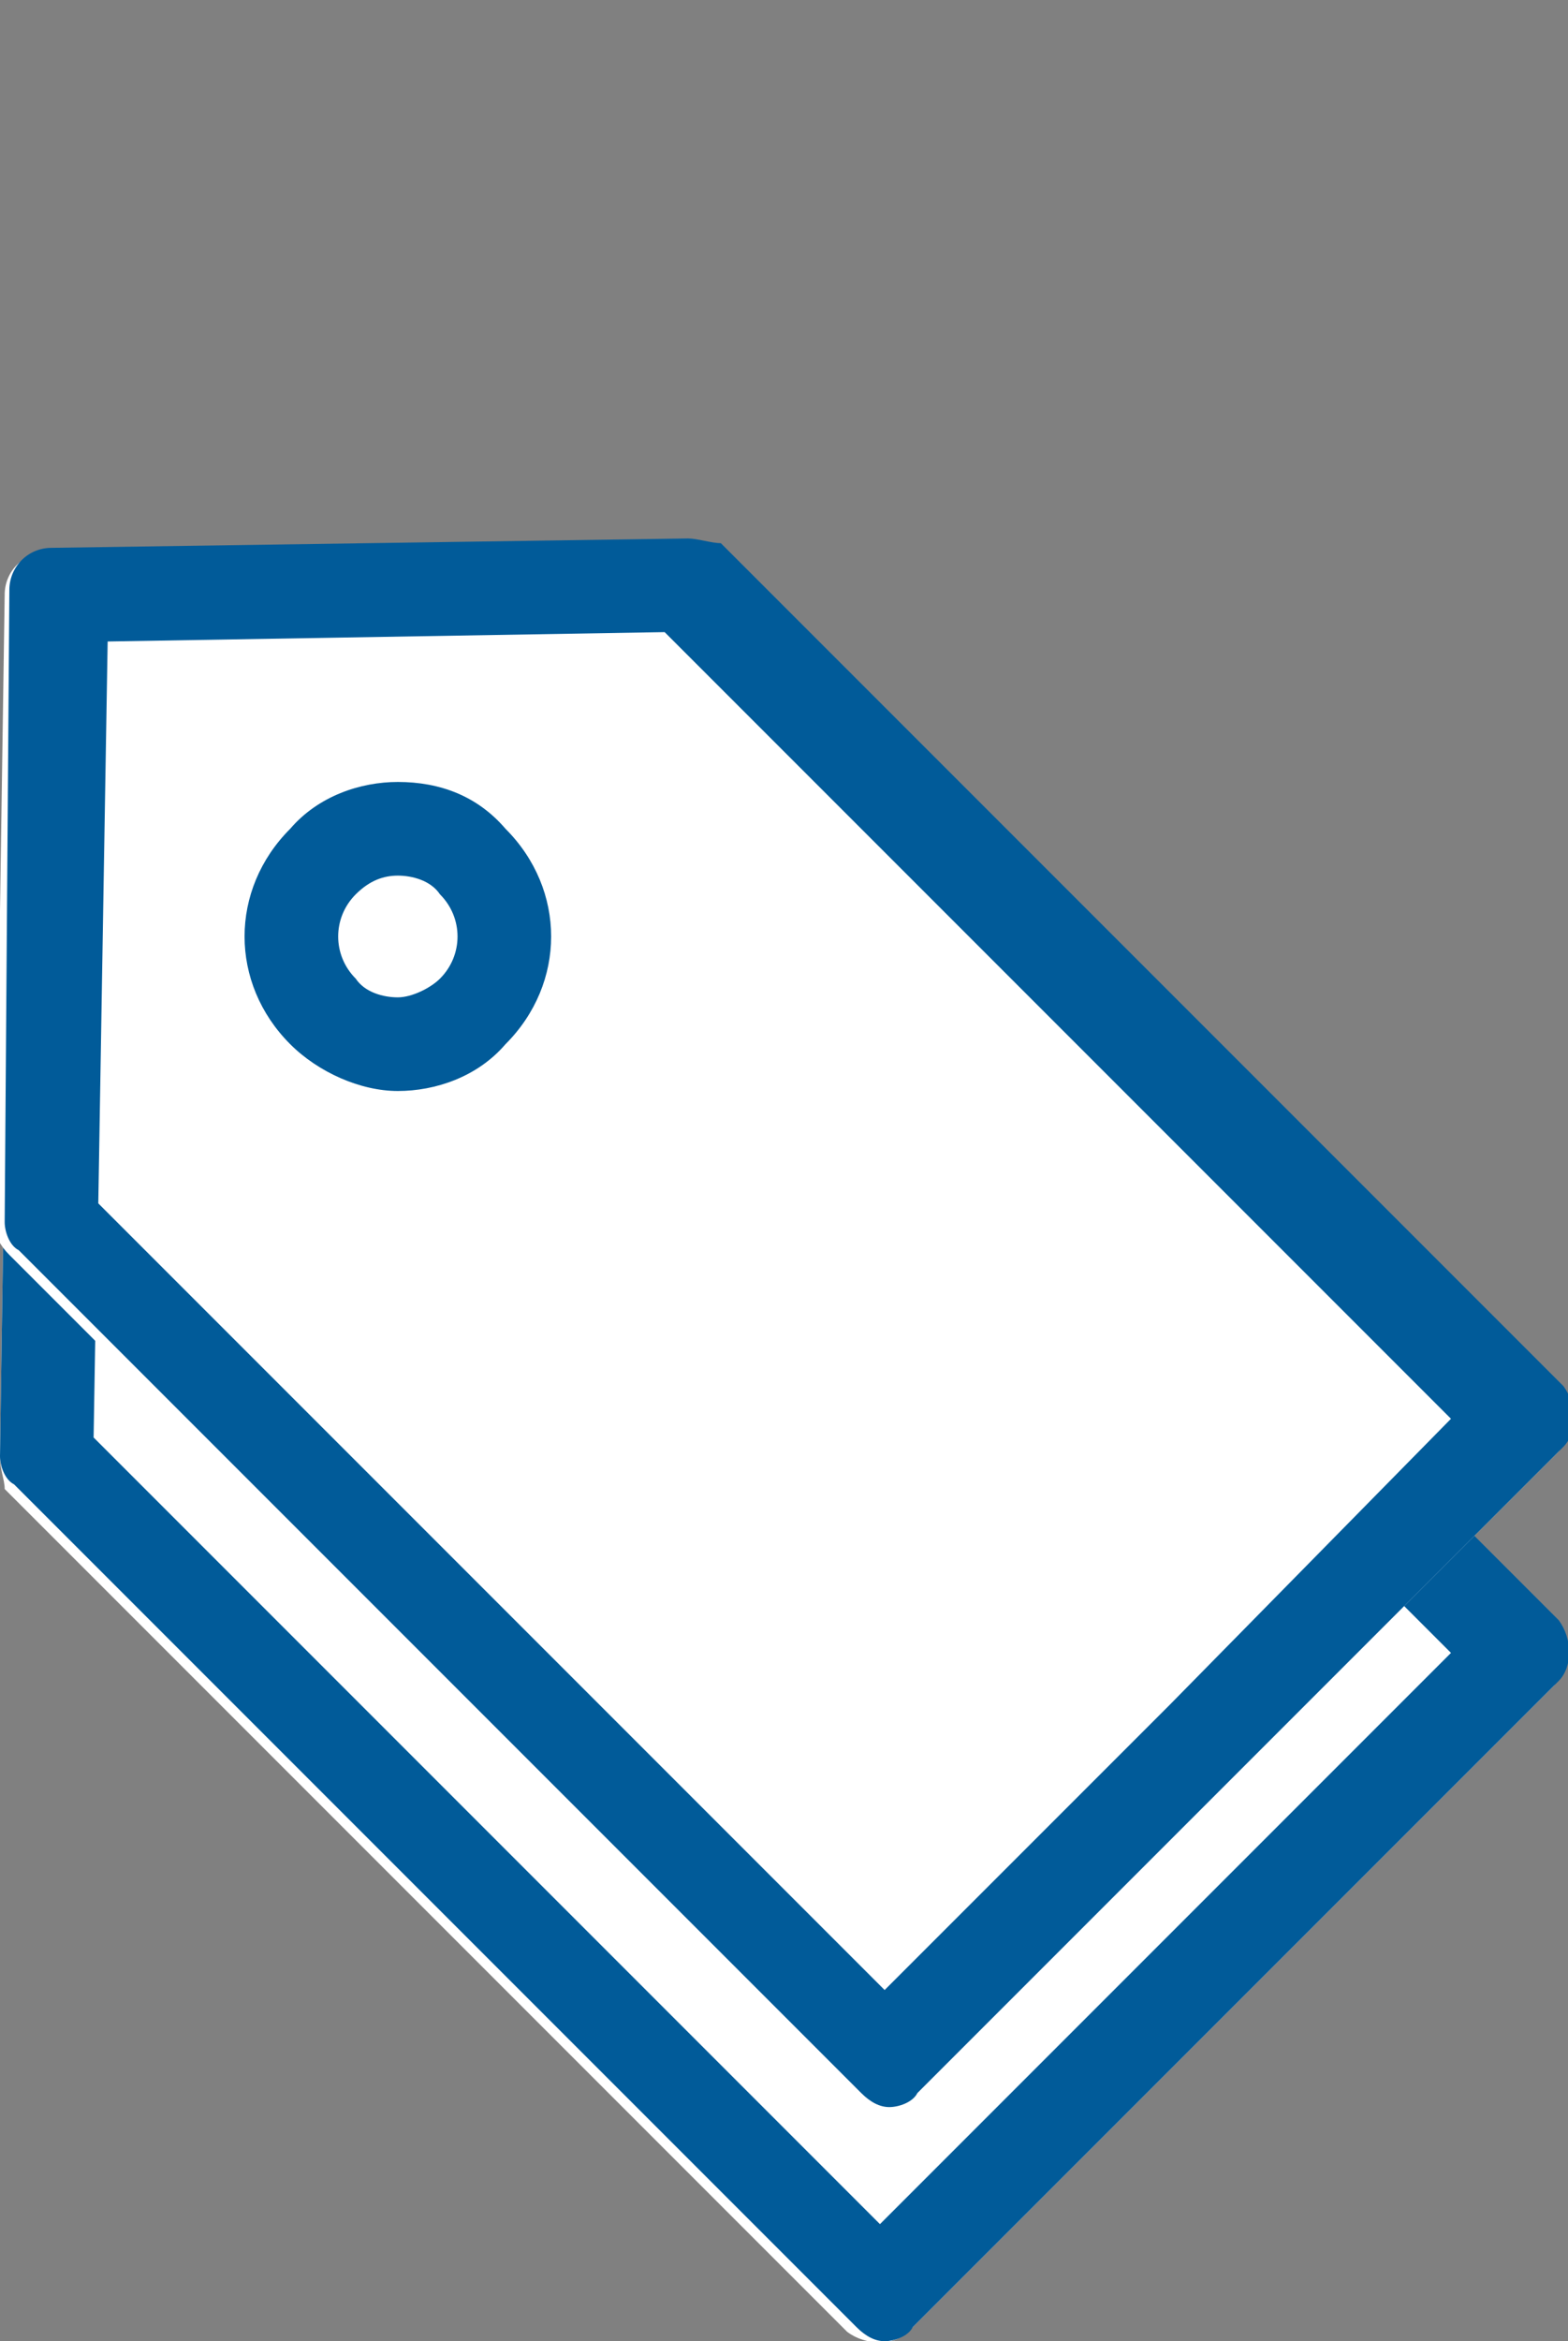
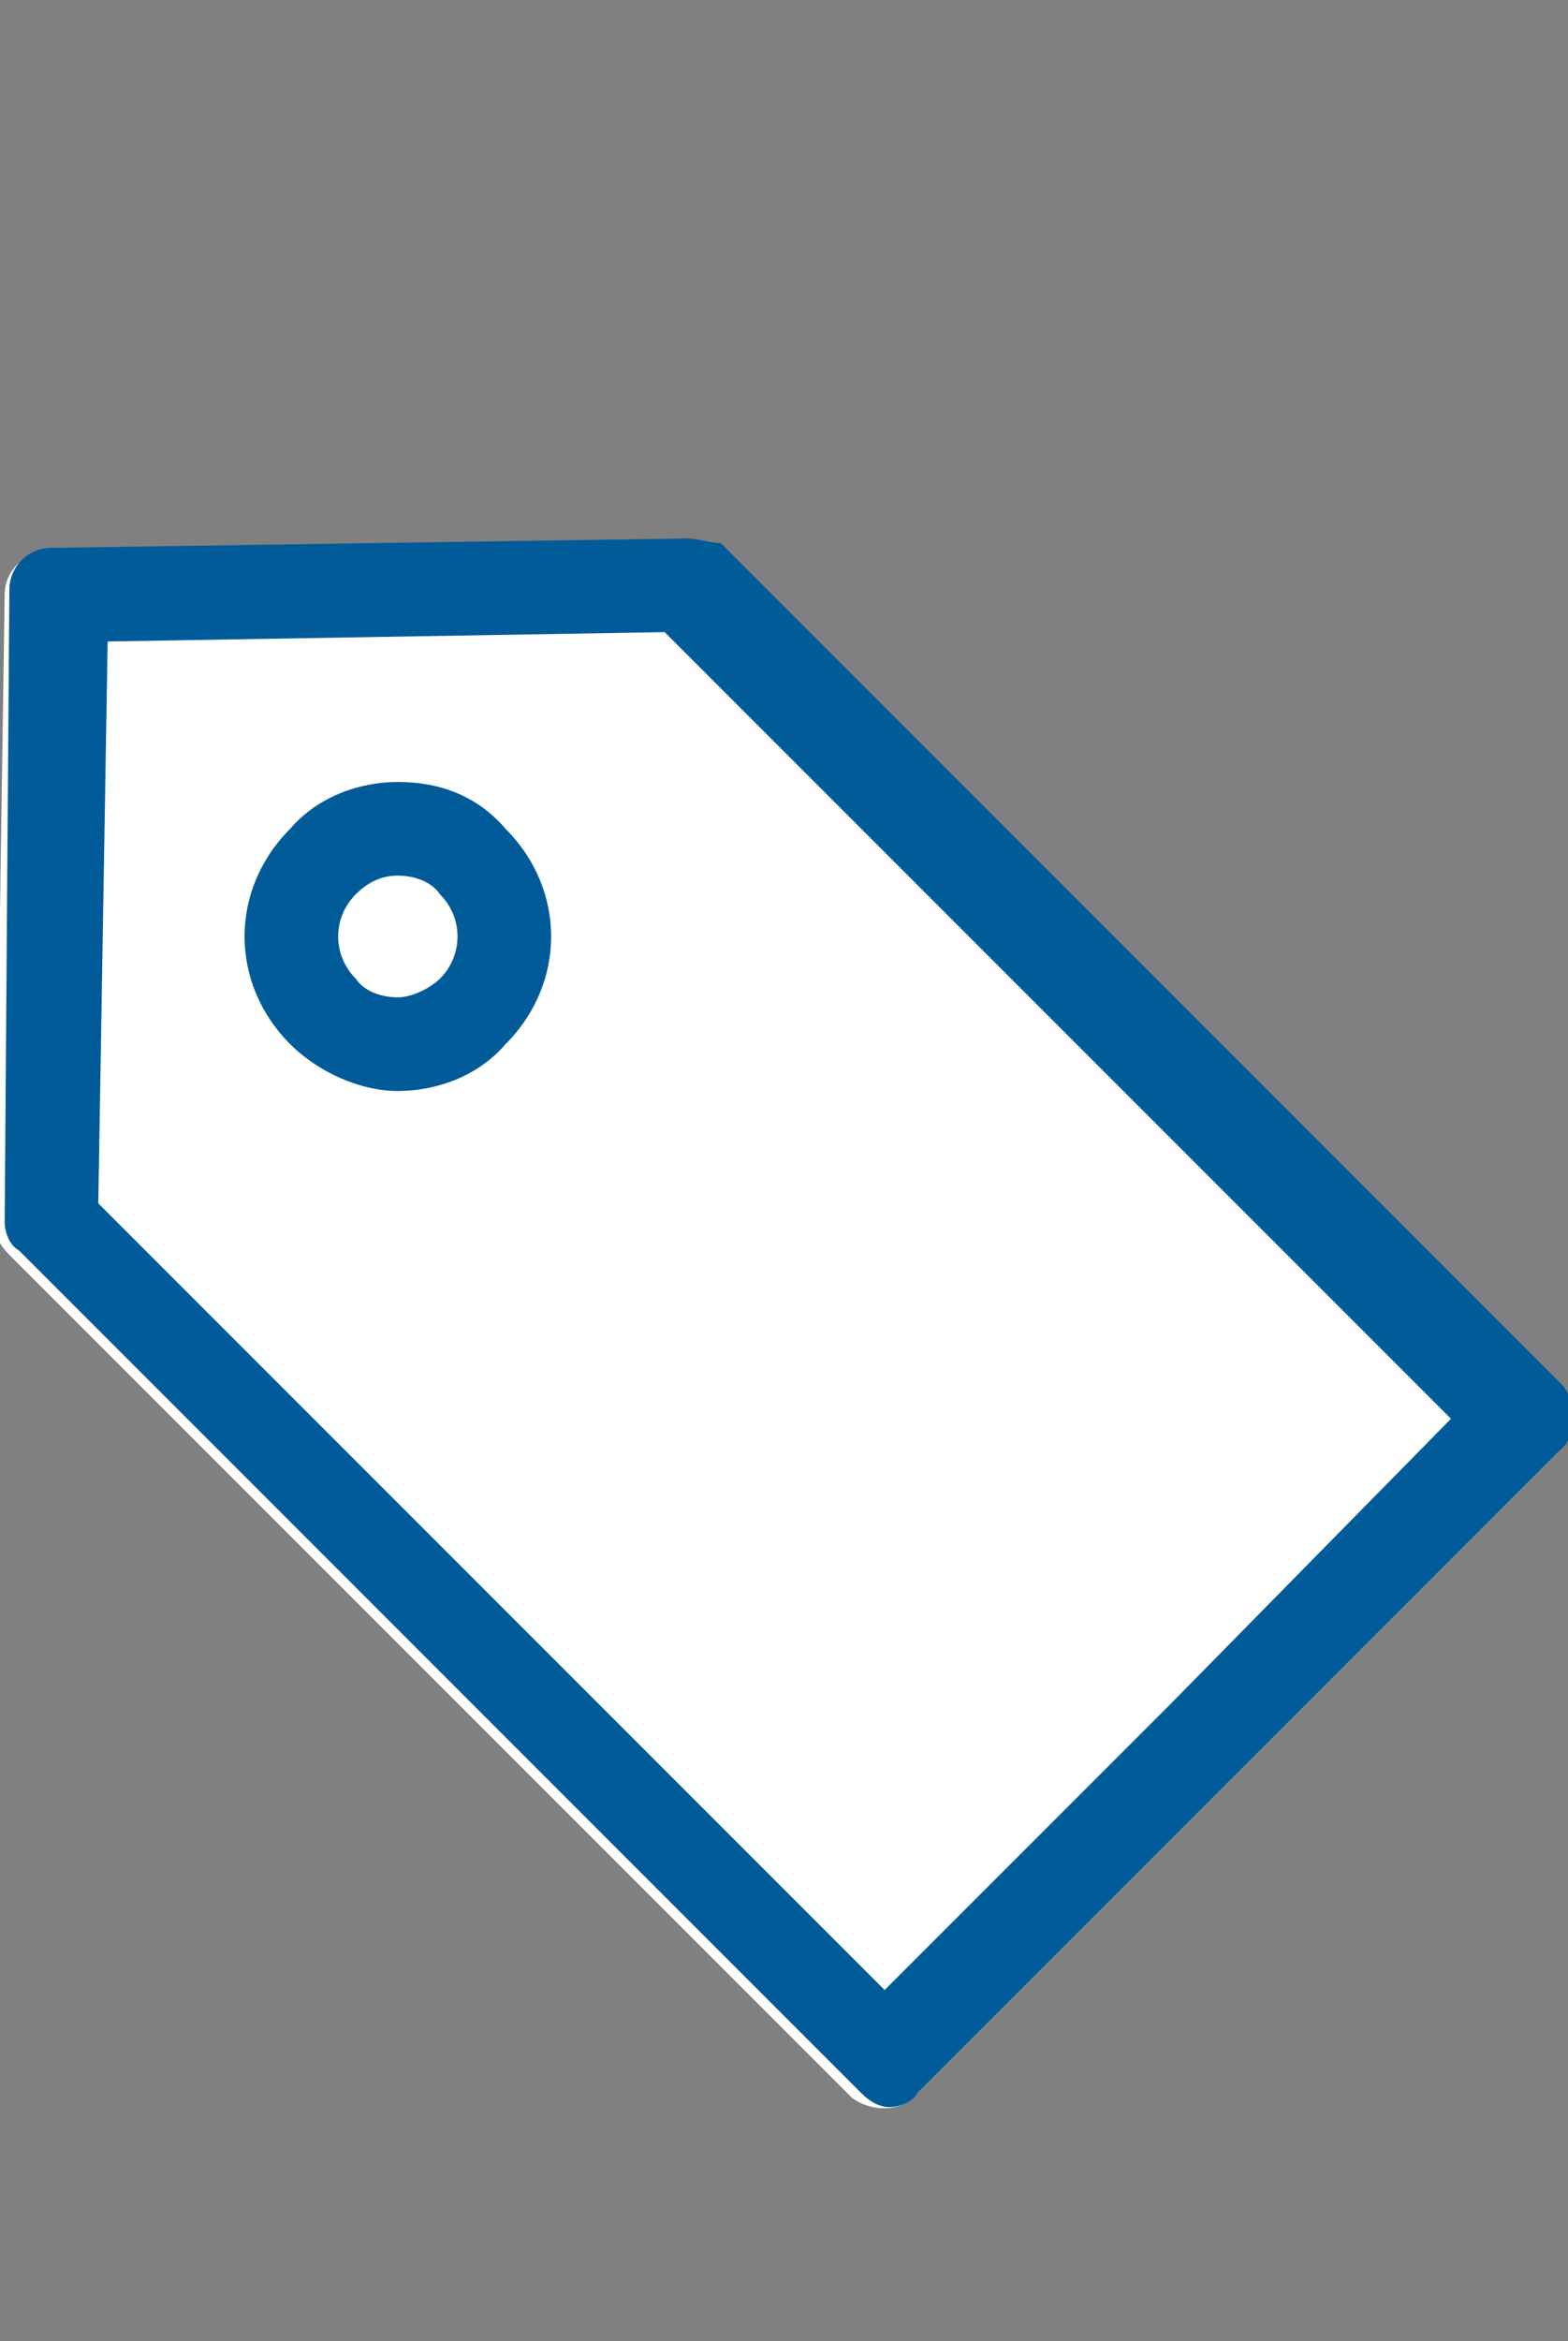
<svg xmlns="http://www.w3.org/2000/svg" version="1.1" id="レイヤー_1" x="0px" y="0px" viewBox="0 0 33.5 50" style="enable-background:new 0 0 33.5 50;" xml:space="preserve">
  <rect x="0" y="0" width="33.5" height="50" fill="#808080" stroke="none" />
  <g>
-     <path style="fill:#FFFFFF;" d="M33.2,34.7c0.3,0.3,0.3,0.9,0,1.3l-6.9,6.9l-6.9,6.9c-0.3,0.3-0.9,0.3-1.3,0l-8.8-8.8l-9.2-9.2   C0.1,31.6,0,31.4,0,31.1l0.2-13.5c0-0.5,0.4-0.9,0.9-0.9l13.5-0.2c0.2,0,0.5,0.1,0.6,0.3l9.2,9.2L33.2,34.7z" />
-     <path style="fill:#015B99;" d="M14.2,18.5l8.8,8.8l8,8l-6.1,6.1l-6.1,6.1l-8-8L2,30.7l0.2-12L14.2,18.5 M14.6,16.5   C14.6,16.5,14.6,16.5,14.6,16.5L1.1,16.7c-0.5,0-0.9,0.4-0.9,0.9L0,31.1c0,0.2,0.1,0.5,0.3,0.6l9.2,9.2l8.8,8.8   c0.2,0.2,0.4,0.3,0.6,0.3c0.2,0,0.5-0.1,0.6-0.3l6.9-6.9l6.9-6.9c0.3-0.3,0.3-0.9,0-1.3l-8.8-8.8l-9.2-9.2   C15.1,16.6,14.9,16.5,14.6,16.5L14.6,16.5z" />
-   </g>
+     </g>
  <g>
    <path style="fill:#FFFFFF;" d="M33.3,29.7c0.3,0.3,0.3,0.9,0,1.3l-6.9,6.9l-6.9,6.9c-0.3,0.3-0.9,0.3-1.3,0l-8.8-8.8l-9.2-9.2   c-0.2-0.2-0.3-0.4-0.3-0.6l0.2-13.5c0-0.5,0.4-0.9,0.9-0.9l13.5-0.2c0.2,0,0.5,0.1,0.6,0.3l9.2,9.2L33.3,29.7z" />
    <path style="fill:#015B99;" d="M14.2,13.5l8.8,8.8l8,8L25,36.4l-6.1,6.1l-8-8l-8.8-8.8l0.2-12L14.2,13.5 M14.7,11.5   C14.7,11.5,14.7,11.5,14.7,11.5L1.1,11.7c-0.5,0-0.9,0.4-0.9,0.9L0.1,26.1c0,0.2,0.1,0.5,0.3,0.6l9.2,9.2l8.8,8.8   c0.2,0.2,0.4,0.3,0.6,0.3s0.5-0.1,0.6-0.3l6.9-6.9l6.9-6.9c0.3-0.3,0.3-0.9,0-1.3l-8.8-8.8l-9.2-9.2C15.2,11.6,14.9,11.5,14.7,11.5   L14.7,11.5z" />
  </g>
  <path style="fill:#015B99;" d="M8.5,18.7c0.3,0,0.7,0.1,0.9,0.4c0.5,0.5,0.5,1.3,0,1.8c-0.2,0.2-0.6,0.4-0.9,0.4s-0.7-0.1-0.9-0.4  c-0.5-0.5-0.5-1.3,0-1.8C7.9,18.8,8.2,18.7,8.5,18.7 M8.5,16.7c-0.8,0-1.7,0.3-2.3,1c-1.3,1.3-1.3,3.3,0,4.6c0.6,0.6,1.5,1,2.3,1  s1.7-0.3,2.3-1c1.3-1.3,1.3-3.3,0-4.6C10.2,17,9.4,16.7,8.5,16.7L8.5,16.7z" />
</svg>